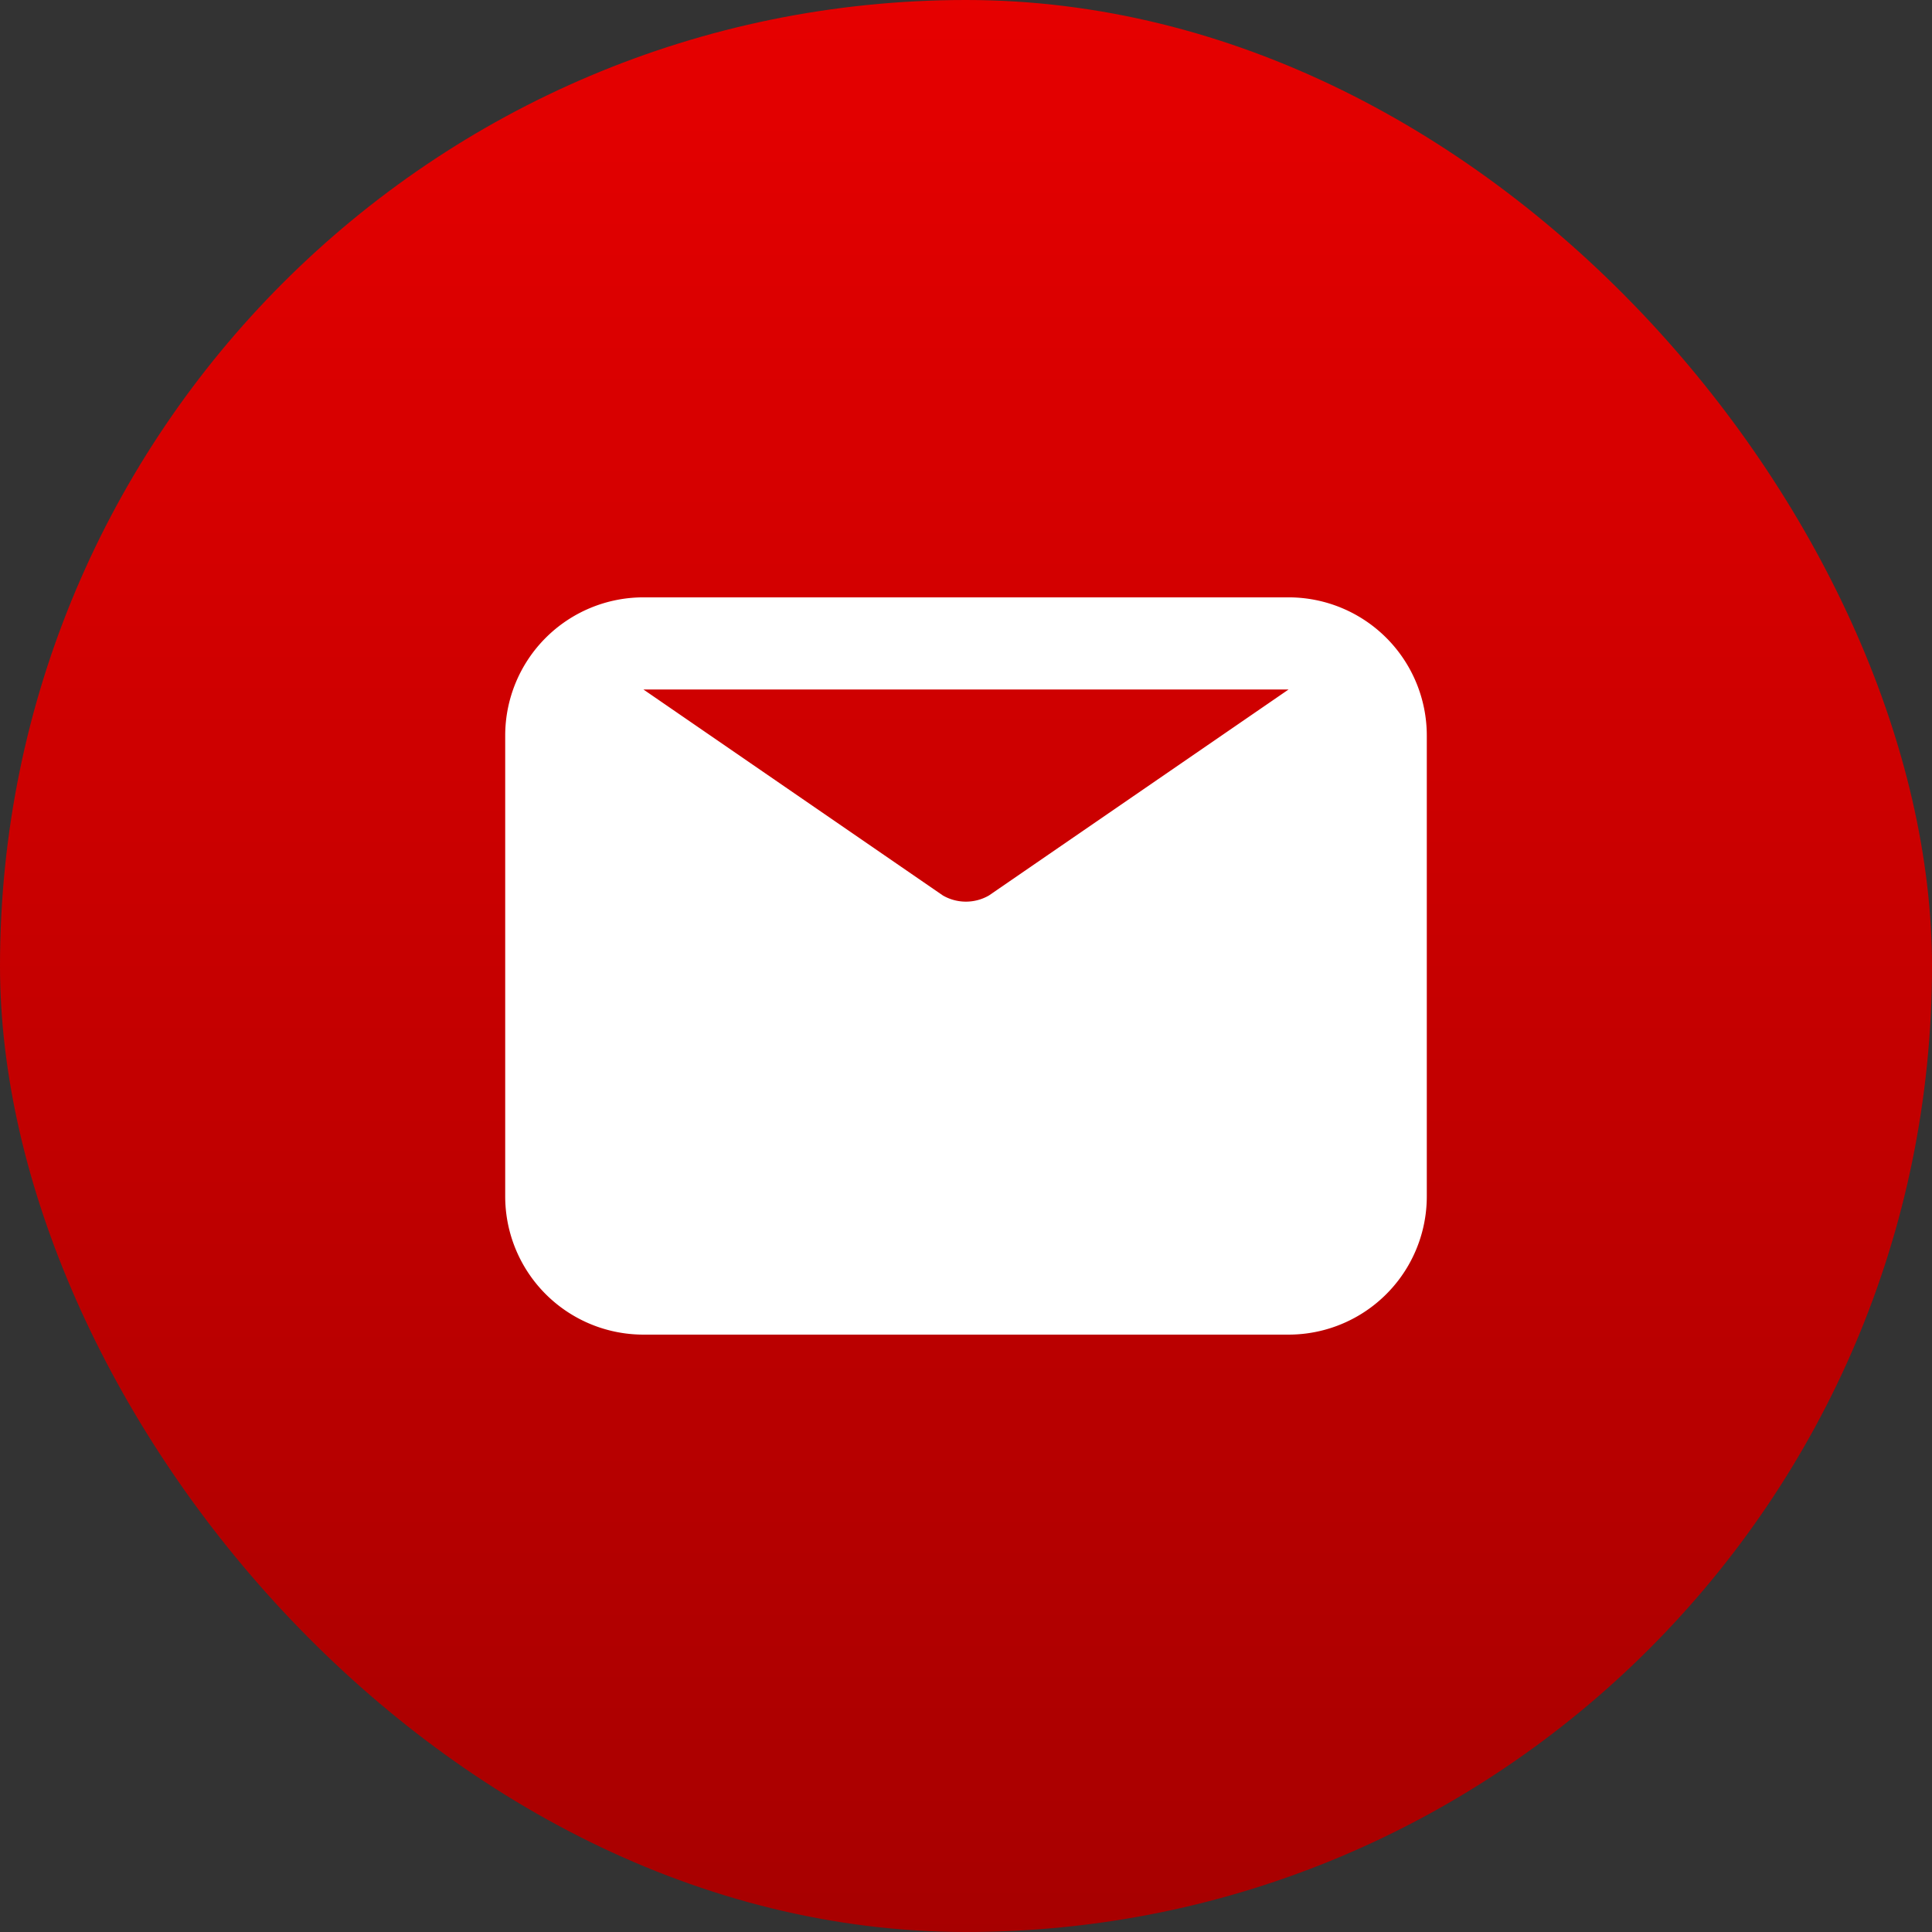
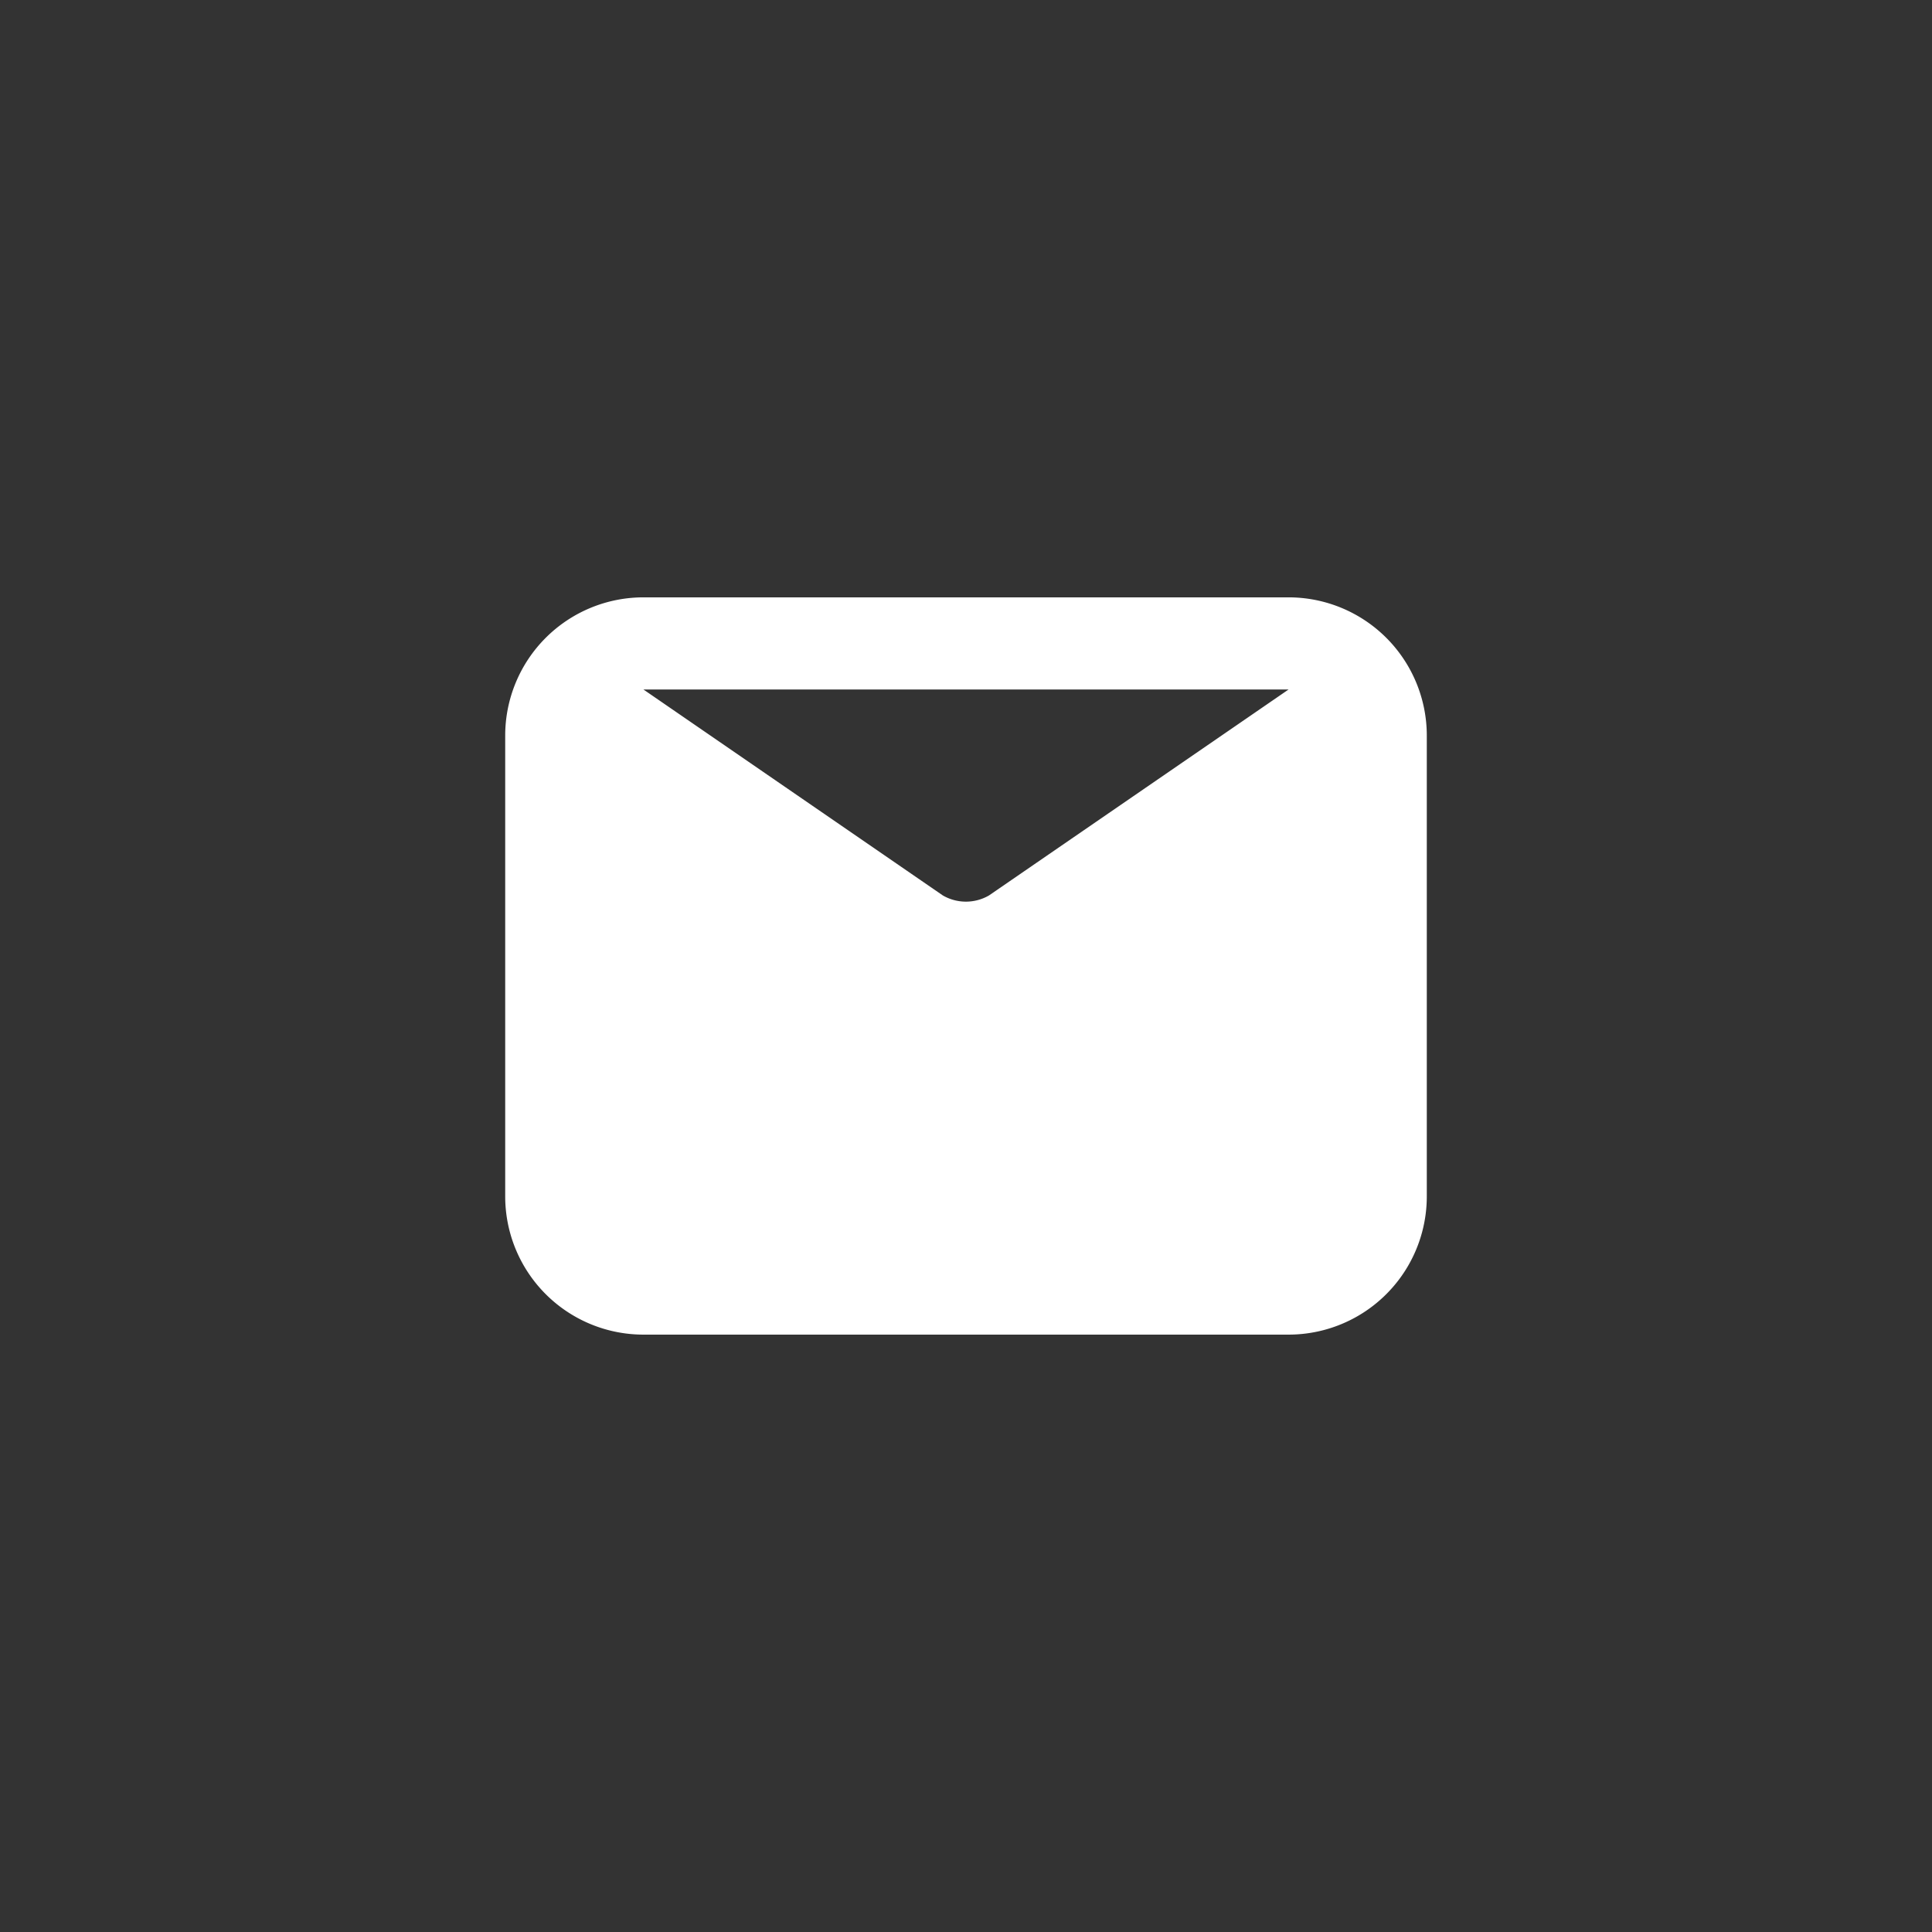
<svg xmlns="http://www.w3.org/2000/svg" width="69" height="69" viewBox="0 0 69 69">
  <rect x="0" y="0" width="69" height="69" fill="#333333" stroke="none" />
  <defs>
    <linearGradient id="linear-gradient" x1="0.5" x2="0.5" y2="1" gradientUnits="objectBoundingBox">
      <stop offset="0" stop-color="#e60000" />
      <stop offset="1" stop-color="#a70000" />
    </linearGradient>
  </defs>
  <g id="Group_2237" data-name="Group 2237" transform="translate(-926 -236)">
-     <rect id="Rectangle_137" data-name="Rectangle 137" width="69" height="69" rx="34.5" transform="translate(926 236)" fill="url(#linear-gradient)" />
    <g id="Layer_2" data-name="Layer 2" transform="translate(944.043 257.334)">
      <path id="email" d="M29.977,4H6.937A4.937,4.937,0,0,0,2,8.937V25.394a4.937,4.937,0,0,0,4.937,4.937h23.04a4.937,4.937,0,0,0,4.937-4.937V8.937A4.937,4.937,0,0,0,29.977,4Zm0,3.291-10.7,7.356a1.646,1.646,0,0,1-1.646,0L6.937,7.291Z" transform="translate(-2 -4)" fill="#fff" />
    </g>
  </g>
</svg>